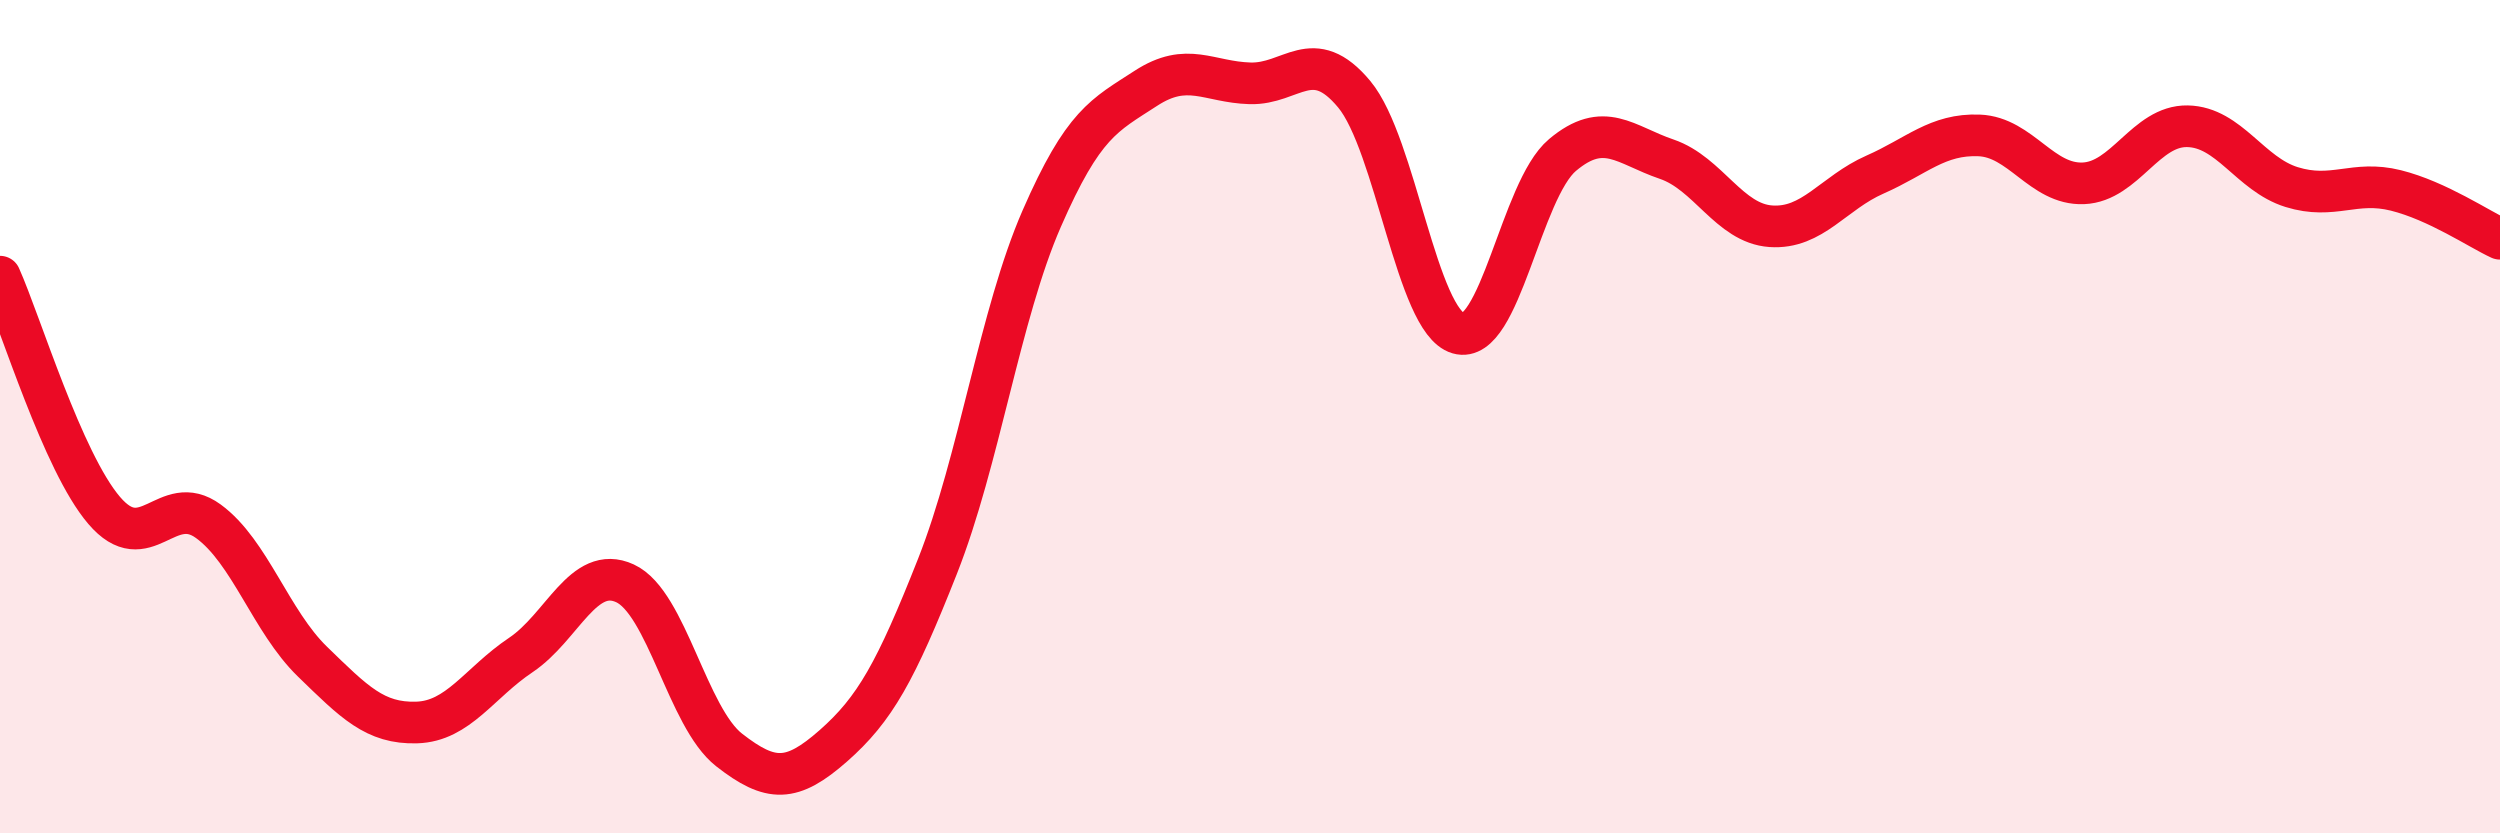
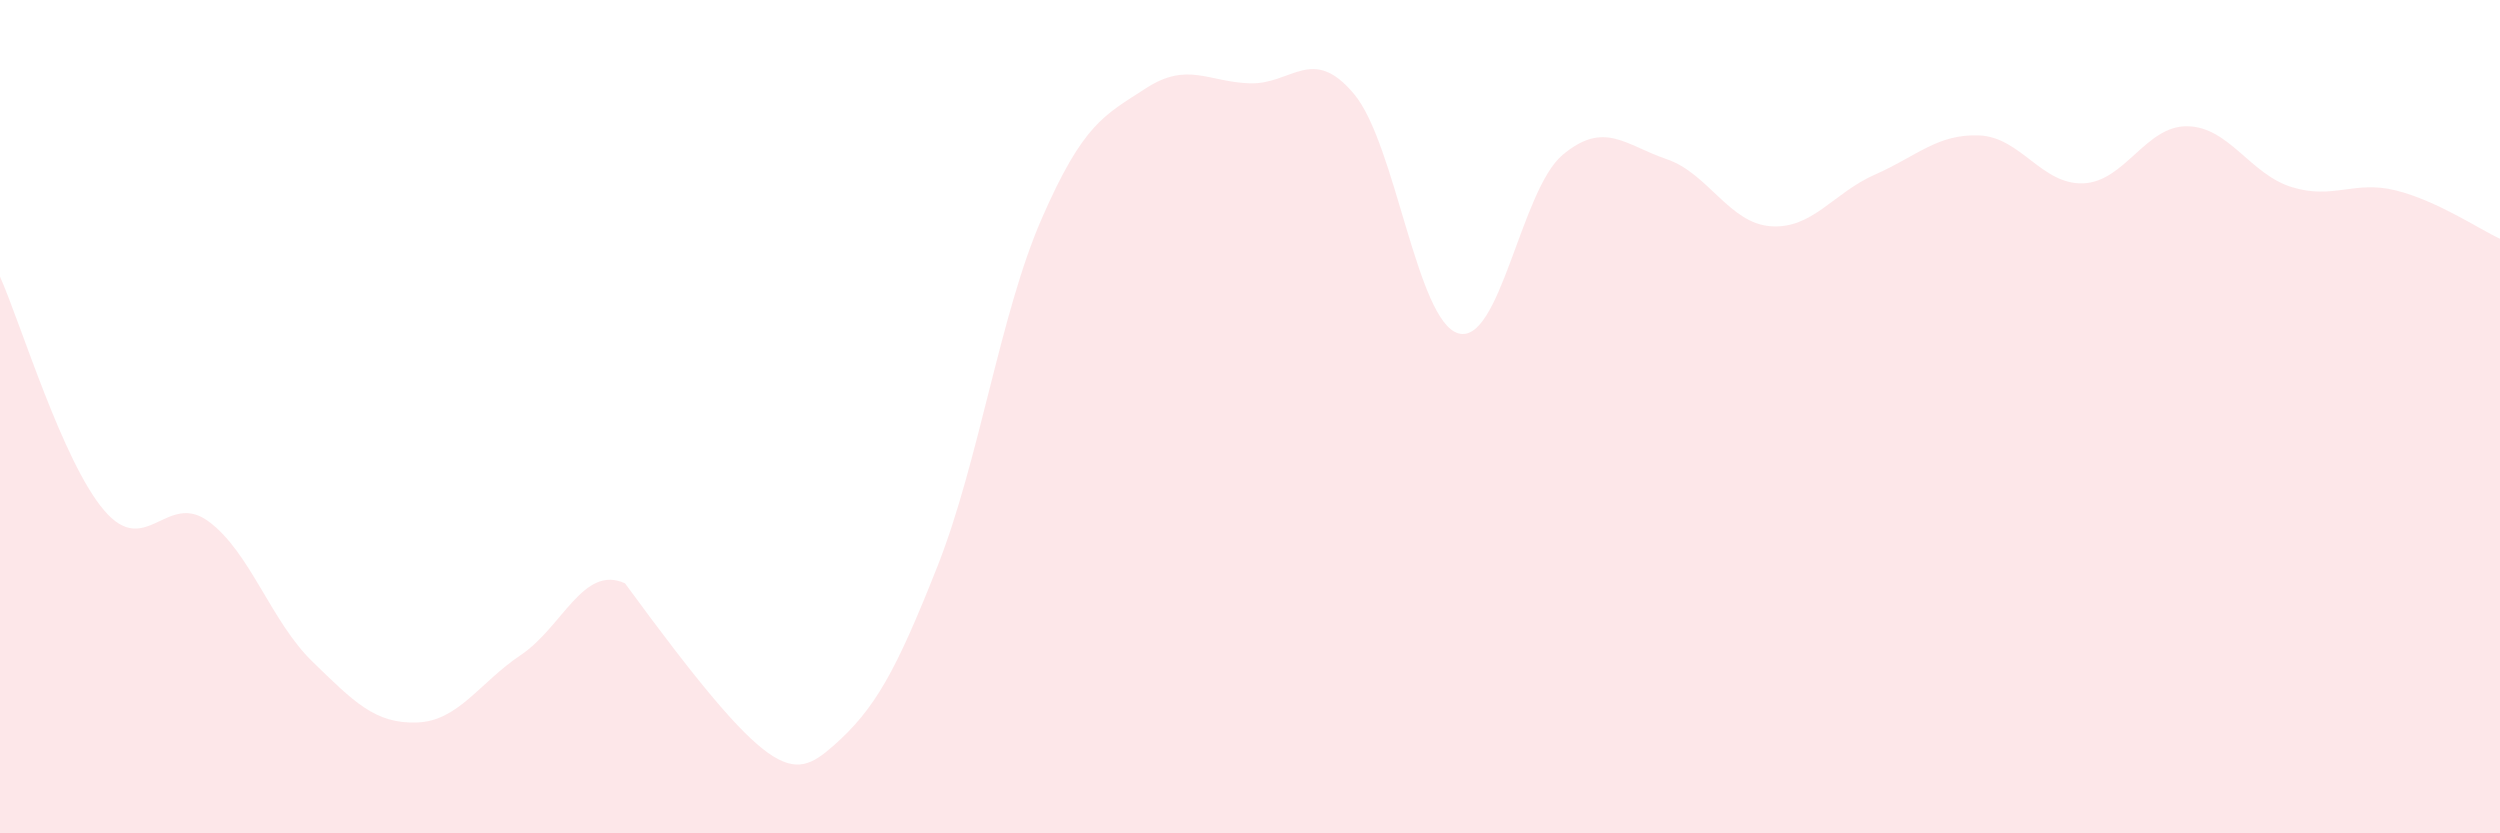
<svg xmlns="http://www.w3.org/2000/svg" width="60" height="20" viewBox="0 0 60 20">
-   <path d="M 0,6.64 C 0.5,7.76 1.5,11.08 2.5,12.25 C 3.5,13.42 4,11.78 5,12.51 C 6,13.24 6.5,14.91 7.5,15.88 C 8.5,16.85 9,17.37 10,17.34 C 11,17.31 11.5,16.39 12.5,15.72 C 13.5,15.05 14,13.54 15,14 C 16,14.46 16.5,17.22 17.5,18 C 18.5,18.78 19,18.78 20,17.9 C 21,17.02 21.5,16.12 22.5,13.59 C 23.5,11.06 24,7.54 25,5.25 C 26,2.96 26.5,2.77 27.5,2.12 C 28.5,1.47 29,1.97 30,2 C 31,2.03 31.5,1.06 32.5,2.26 C 33.5,3.46 34,7.71 35,8 C 36,8.29 36.5,4.56 37.5,3.72 C 38.5,2.88 39,3.48 40,3.82 C 41,4.16 41.5,5.36 42.5,5.43 C 43.5,5.5 44,4.63 45,4.19 C 46,3.75 46.5,3.21 47.5,3.25 C 48.5,3.29 49,4.44 50,4.4 C 51,4.36 51.5,3.01 52.5,3.03 C 53.5,3.05 54,4.18 55,4.49 C 56,4.8 56.5,4.32 57.5,4.57 C 58.5,4.82 59.5,5.5 60,5.73L60 20L0 20Z" fill="#EB0A25" opacity="0.1" stroke-linecap="round" stroke-linejoin="round" />
-   <path d="M 0,6.64 C 0.5,7.76 1.5,11.08 2.5,12.25 C 3.5,13.42 4,11.78 5,12.51 C 6,13.24 6.5,14.91 7.5,15.88 C 8.5,16.85 9,17.37 10,17.34 C 11,17.31 11.5,16.39 12.5,15.72 C 13.5,15.05 14,13.54 15,14 C 16,14.46 16.5,17.22 17.5,18 C 18.5,18.78 19,18.78 20,17.9 C 21,17.02 21.5,16.12 22.5,13.59 C 23.5,11.06 24,7.54 25,5.25 C 26,2.96 26.5,2.77 27.5,2.12 C 28.5,1.47 29,1.97 30,2 C 31,2.03 31.5,1.06 32.5,2.26 C 33.5,3.46 34,7.71 35,8 C 36,8.29 36.5,4.56 37.5,3.72 C 38.5,2.88 39,3.48 40,3.82 C 41,4.16 41.5,5.36 42.5,5.43 C 43.5,5.5 44,4.63 45,4.19 C 46,3.75 46.5,3.21 47.5,3.25 C 48.5,3.29 49,4.44 50,4.4 C 51,4.36 51.5,3.01 52.5,3.03 C 53.5,3.05 54,4.18 55,4.49 C 56,4.8 56.5,4.32 57.5,4.57 C 58.5,4.82 59.5,5.5 60,5.73" stroke="#EB0A25" stroke-width="1" fill="none" stroke-linecap="round" stroke-linejoin="round" />
+   <path d="M 0,6.64 C 0.5,7.76 1.5,11.08 2.5,12.25 C 3.5,13.42 4,11.78 5,12.51 C 6,13.24 6.5,14.91 7.5,15.88 C 8.5,16.85 9,17.37 10,17.34 C 11,17.31 11.5,16.39 12.5,15.72 C 13.5,15.05 14,13.54 15,14 C 18.5,18.78 19,18.78 20,17.9 C 21,17.02 21.5,16.12 22.5,13.59 C 23.5,11.06 24,7.54 25,5.25 C 26,2.96 26.5,2.77 27.5,2.12 C 28.5,1.47 29,1.97 30,2 C 31,2.03 31.5,1.06 32.5,2.26 C 33.5,3.46 34,7.71 35,8 C 36,8.29 36.5,4.56 37.5,3.72 C 38.5,2.88 39,3.48 40,3.82 C 41,4.16 41.5,5.36 42.5,5.43 C 43.5,5.5 44,4.63 45,4.19 C 46,3.75 46.5,3.21 47.5,3.25 C 48.5,3.29 49,4.44 50,4.4 C 51,4.36 51.5,3.01 52.5,3.03 C 53.5,3.05 54,4.18 55,4.49 C 56,4.8 56.5,4.32 57.5,4.57 C 58.5,4.82 59.5,5.5 60,5.73L60 20L0 20Z" fill="#EB0A25" opacity="0.1" stroke-linecap="round" stroke-linejoin="round" />
</svg>